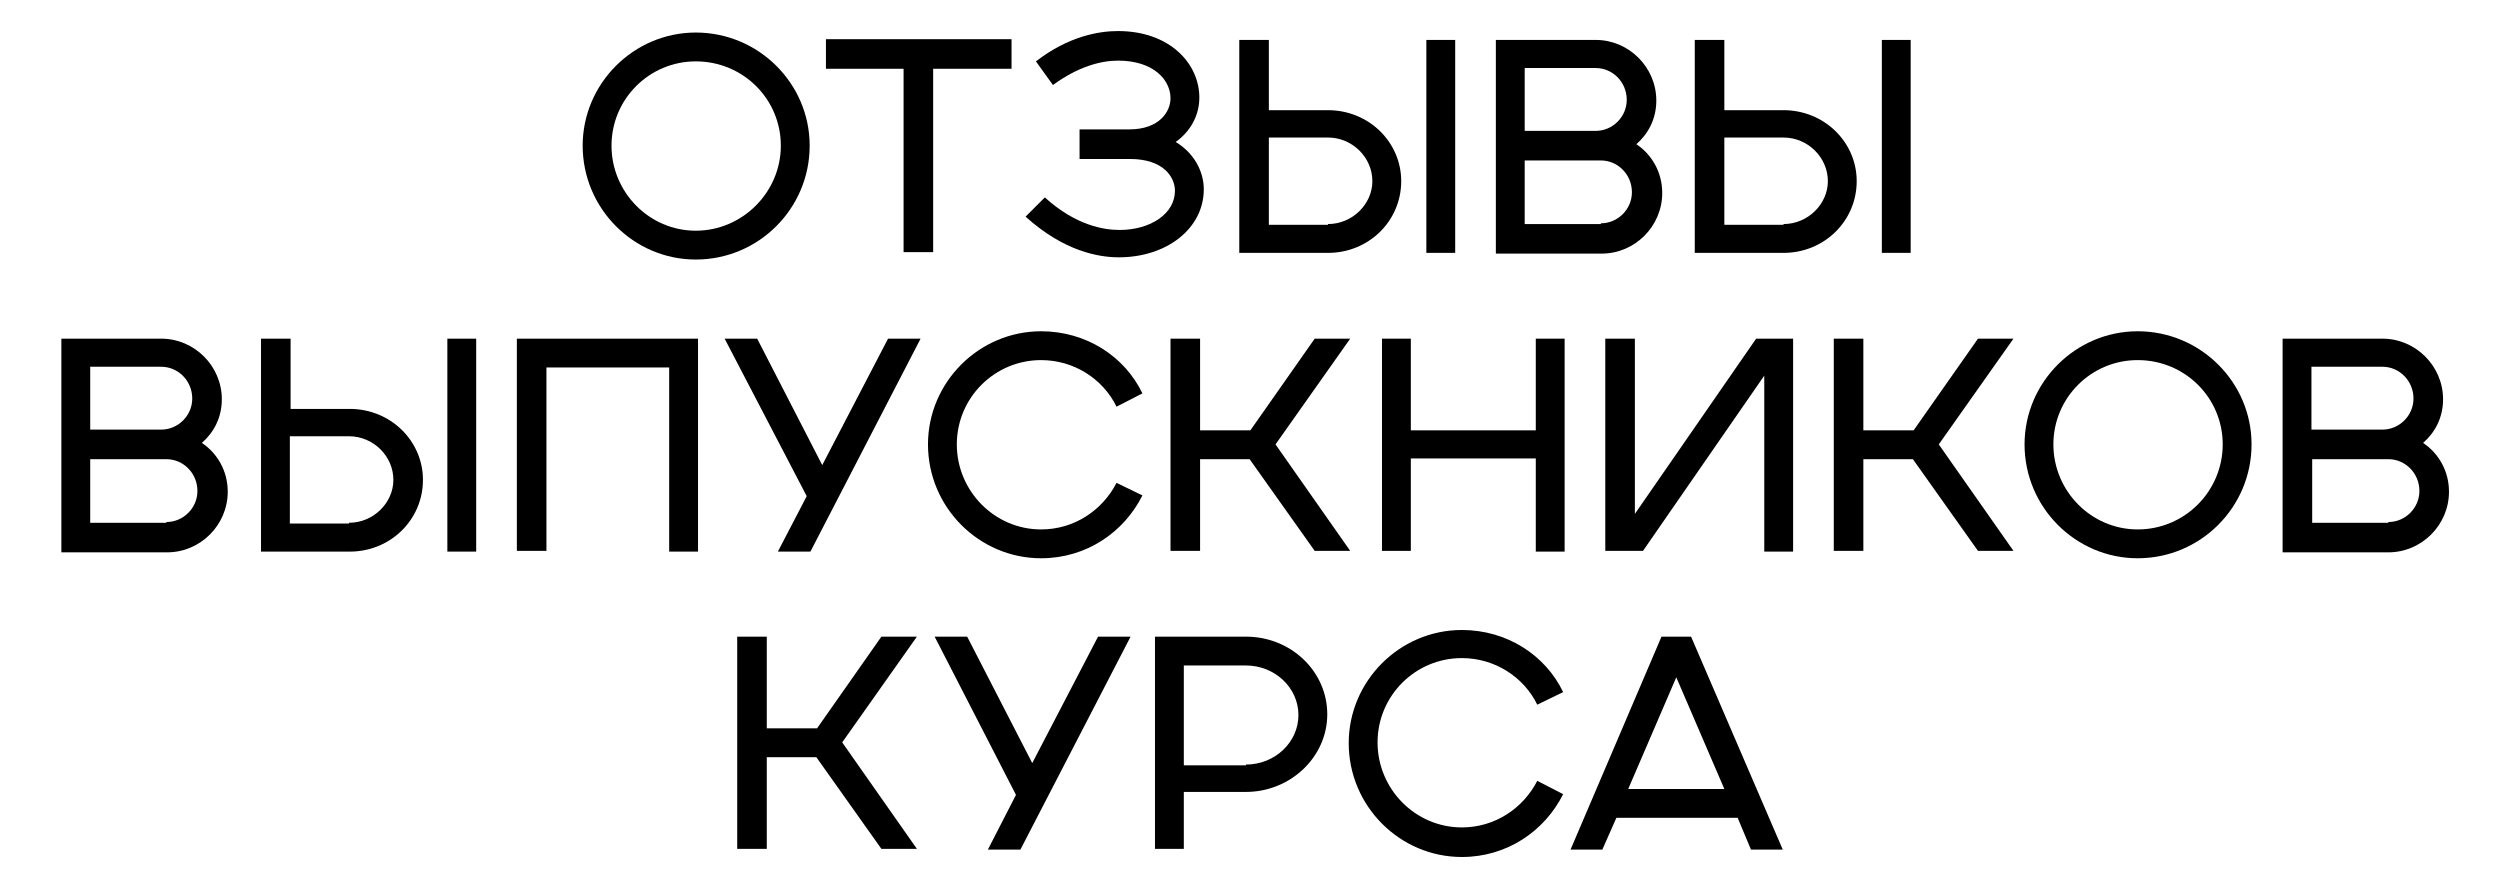
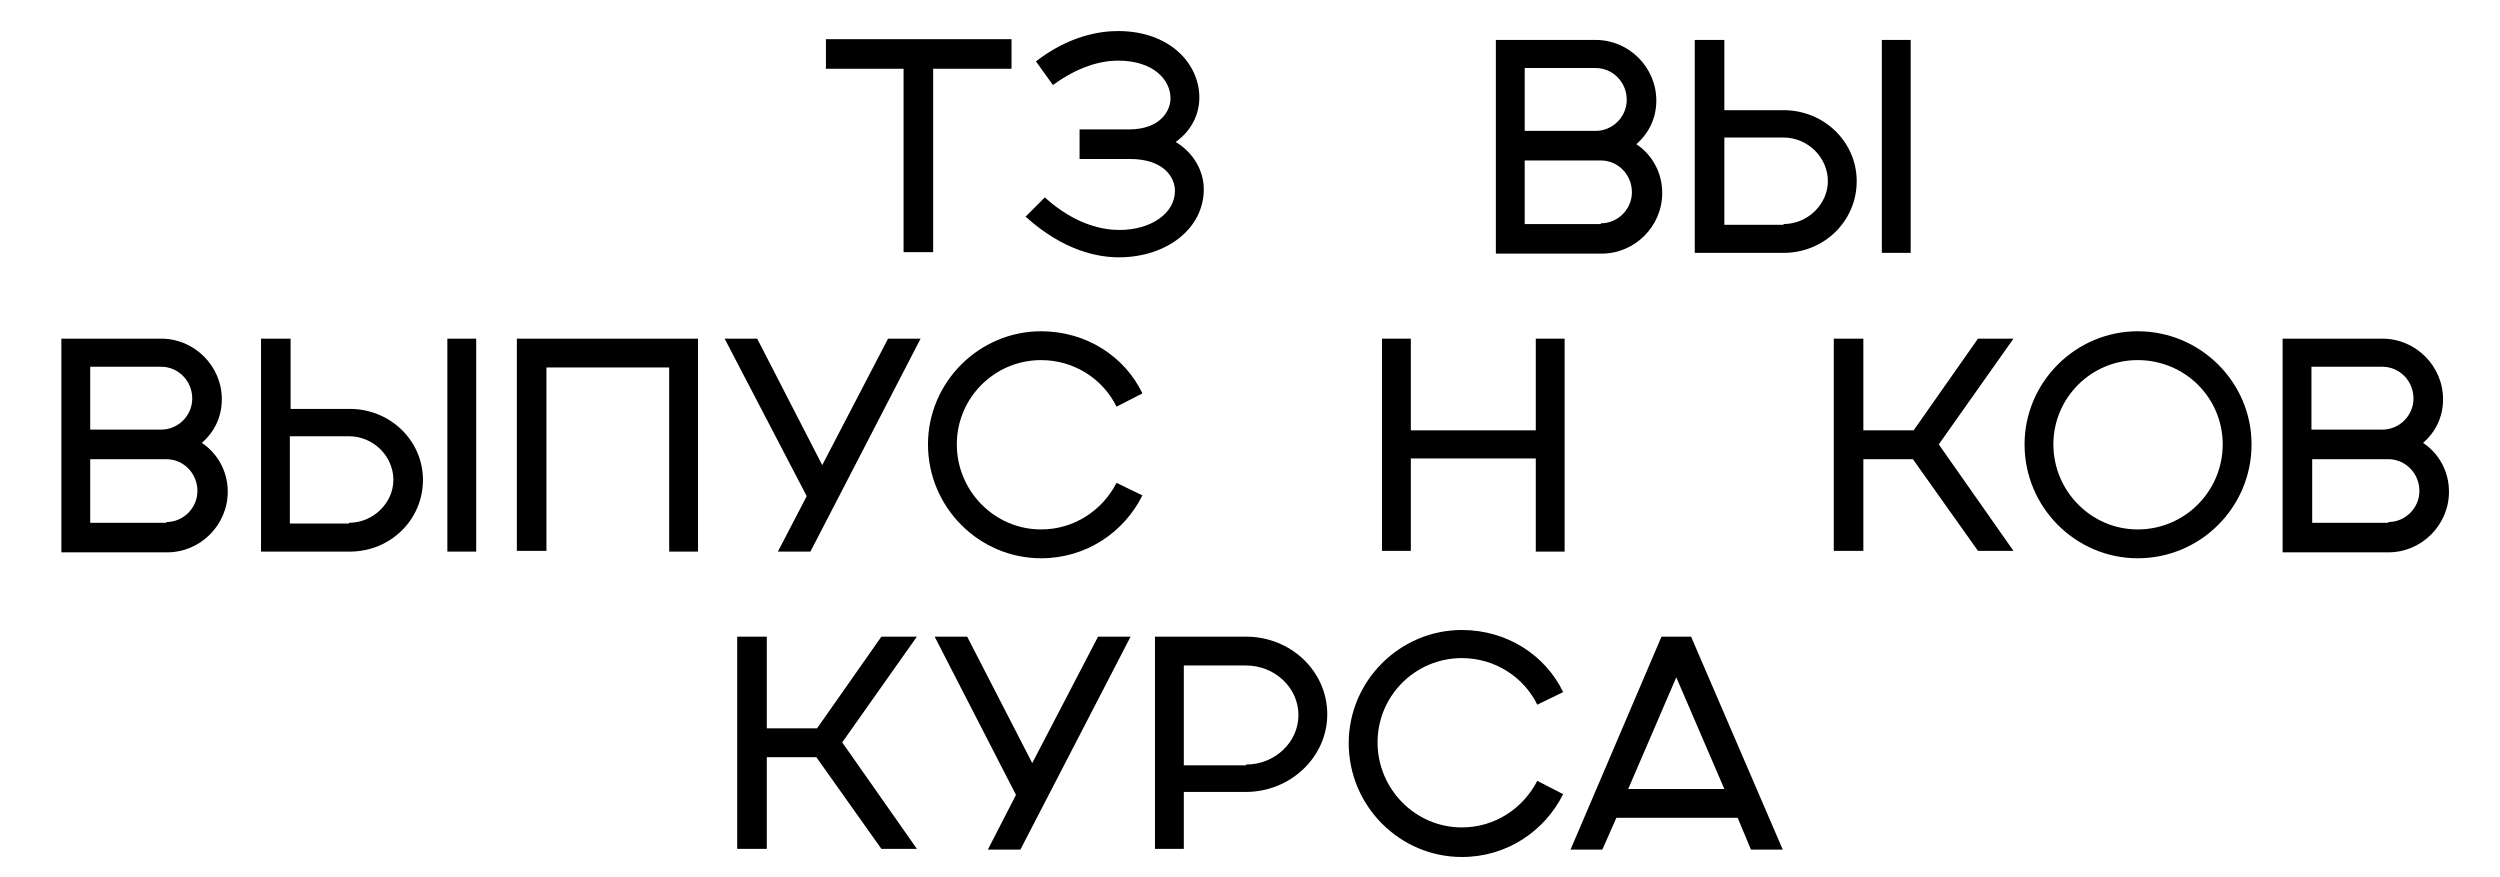
<svg xmlns="http://www.w3.org/2000/svg" id="Layer_7" x="0px" y="0px" viewBox="0 0 338.1 118.6" style="enable-background:new 0 0 338.1 118.6;" xml:space="preserve">
  <g>
-     <path d="M78.8,19.7c0-8.4,6.9-15.3,15.3-15.3c8.5,0,15.4,6.9,15.4,15.3c0,8.5-6.9,15.4-15.4,15.4C85.7,35.1,78.8,28.2,78.8,19.7z M105.6,19.7c0-6.3-5.1-11.4-11.5-11.4c-6.3,0-11.4,5.1-11.4,11.4c0,6.3,5.1,11.5,11.4,11.5C100.4,31.2,105.6,26,105.6,19.7z" />
    <path d="M122.2,34.1V9.3h-10.5v-4h25.1v4h-10.6v24.8H122.2z" />
    <path d="M141.3,26.7c4.2,3.8,8,4.4,10.1,4.4c4.2,0,7.5-2.2,7.5-5.3c0-1.8-1.5-4.3-6.1-4.3h-6.8v-4h6.7c4.2,0,5.6-2.5,5.6-4.2 c0-2.5-2.3-5.1-7.1-5.1c-2.3,0-5.4,0.8-8.8,3.3l-2.3-3.2c4.4-3.4,8.5-4.1,11.1-4.1c7,0,11,4.4,11,9c0,2.3-1.1,4.5-3.2,6 c2.5,1.5,3.8,4,3.8,6.4c0,5.3-5,9.2-11.5,9.2c-2.7,0-7.4-0.8-12.6-5.5L141.3,26.7z" />
-     <path d="M167.6,5.4h4v9.5h8c5.5,0,9.9,4.3,9.9,9.6c0,5.4-4.4,9.7-9.9,9.7h-12V5.4z M179.6,30.3c3.3,0,6-2.7,6-5.8 c0-3.2-2.7-5.9-6-5.9h-8v11.8H179.6z M196.8,34.1V5.4h-3.9v28.8H196.8z" />
    <path d="M202.3,5.4h13.5c4.5,0,8.2,3.7,8.2,8.2c0,2.5-1.1,4.5-2.7,5.9c2.1,1.4,3.5,3.8,3.5,6.6c0,4.5-3.7,8.2-8.2,8.2h-14.3V5.4z M215.8,17.7c2.3,0,4.2-1.9,4.2-4.2c0-2.4-1.9-4.3-4.2-4.3h-9.6v8.5H215.8z M216.5,30.2c2.3,0,4.2-1.9,4.2-4.2 c0-2.4-1.9-4.3-4.2-4.3h-10.3v8.6H216.5z" />
    <path d="M229.2,5.4h4v9.5h8c5.5,0,9.9,4.3,9.9,9.6c0,5.4-4.4,9.7-9.9,9.7h-12V5.4z M241.2,30.3c3.3,0,6-2.7,6-5.8 c0-3.2-2.7-5.9-6-5.9h-8v11.8H241.2z M258.4,34.1V5.4h-3.9v28.8H258.4z" />
    <path d="M8.3,45.8h13.5c4.5,0,8.2,3.7,8.2,8.2c0,2.5-1.1,4.5-2.7,5.9c2.1,1.4,3.5,3.8,3.5,6.6c0,4.5-3.7,8.2-8.2,8.2H8.3V45.8z M21.8,58.1c2.3,0,4.2-1.9,4.2-4.2c0-2.4-1.9-4.3-4.2-4.3h-9.6v8.5H21.8z M22.5,70.6c2.3,0,4.2-1.9,4.2-4.2c0-2.4-1.9-4.3-4.2-4.3 H12.2v8.6H22.5z" />
    <path d="M35.3,45.8h4v9.5h8c5.5,0,9.9,4.3,9.9,9.6c0,5.4-4.4,9.7-9.9,9.7h-12V45.8z M47.2,70.7c3.3,0,6-2.7,6-5.8 c0-3.2-2.7-5.9-6-5.9h-8v11.8H47.2z M64.4,74.5V45.8h-3.9v28.8H64.4z" />
    <path d="M69.9,45.8h24.5v28.8h-3.9V49.7H73.9v24.8h-4V45.8z" />
    <path d="M109.1,67.1L98,45.8h4.4l8.8,17.1l8.9-17.1h4.4l-14.9,28.8h-4.4L109.1,67.1z" />
    <path d="M154.5,67c-2.5,5-7.6,8.5-13.7,8.5c-8.4,0-15.3-6.9-15.3-15.4c0-8.4,6.9-15.3,15.3-15.3c6.1,0,11.3,3.4,13.7,8.4L151,55 c-1.8-3.7-5.7-6.3-10.2-6.3c-6.3,0-11.4,5.1-11.4,11.4c0,6.3,5.1,11.5,11.4,11.5c4.5,0,8.3-2.6,10.2-6.3L154.5,67z" />
-     <path d="M158.3,45.8h4v12.4h6.8l8.7-12.4h4.8l-10.1,14.3l10.1,14.4h-4.8L169,62.1h-6.7v12.4h-4V45.8z" />
    <path d="M186.9,45.8h3.9v12.4h16.9V45.8h3.9v28.8h-3.9V62h-16.9v12.5h-3.9V45.8z" />
-     <path d="M217.1,45.8h4v23.7l16.4-23.7h5v28.8h-3.9V50.8l-16.4,23.7h-5.1V45.8z" />
    <path d="M248,45.8h4v12.4h6.8l8.7-12.4h4.8l-10.1,14.3l10.1,14.4h-4.8l-8.8-12.4h-6.7v12.4h-4V45.8z" />
    <path d="M273.8,60.1c0-8.4,6.9-15.3,15.3-15.3c8.5,0,15.4,6.9,15.4,15.3c0,8.5-6.9,15.4-15.4,15.4 C280.7,75.5,273.8,68.6,273.8,60.1z M300.6,60.1c0-6.3-5.1-11.4-11.5-11.4c-6.3,0-11.4,5.1-11.4,11.4c0,6.3,5.1,11.5,11.4,11.5 C295.5,71.6,300.6,66.4,300.6,60.1z" />
    <path d="M308.7,45.8h13.5c4.5,0,8.2,3.7,8.2,8.2c0,2.5-1.1,4.5-2.7,5.9c2.1,1.4,3.5,3.8,3.5,6.6c0,4.5-3.7,8.2-8.2,8.2h-14.3V45.8z M322.2,58.1c2.3,0,4.2-1.9,4.2-4.2c0-2.4-1.9-4.3-4.2-4.3h-9.6v8.5H322.2z M323,70.6c2.3,0,4.2-1.9,4.2-4.2c0-2.4-1.9-4.3-4.2-4.3 h-10.3v8.6H323z" />
    <path d="M99.7,86.1h4v12.4h6.8l8.7-12.4h4.8l-10.1,14.3l10.1,14.4h-4.8l-8.8-12.4h-6.7v12.4h-4V86.1z" />
    <path d="M137.4,107.5l-11-21.4h4.4l8.8,17.1l8.9-17.1h4.4L138,114.9h-4.4L137.4,107.5z" />
    <path d="M156.2,86.1h12.3c6.1,0,11,4.7,11,10.5c0,5.8-5,10.5-11,10.5h-8.4v7.7h-3.9V86.1z M168.5,103.4c3.9,0,7.1-3,7.1-6.7 c0-3.7-3.2-6.7-7.1-6.7h-8.4v13.5H168.5z" />
    <path d="M211.4,107.4c-2.5,5-7.6,8.5-13.7,8.5c-8.4,0-15.3-6.9-15.3-15.4c0-8.4,6.9-15.3,15.3-15.3c6.1,0,11.3,3.4,13.7,8.4 l-3.5,1.7c-1.8-3.7-5.7-6.3-10.2-6.3c-6.3,0-11.4,5.1-11.4,11.4c0,6.3,5.1,11.5,11.4,11.5c4.5,0,8.3-2.6,10.2-6.3L211.4,107.4z" />
    <path d="M224.7,86.1h4l12.4,28.8h-4.3l-1.8-4.3h-16.4l-1.9,4.3h-4.3L224.7,86.1z M233.2,106.7l-6.5-15.1l-6.5,15.1H233.2z" />
  </g>
</svg>